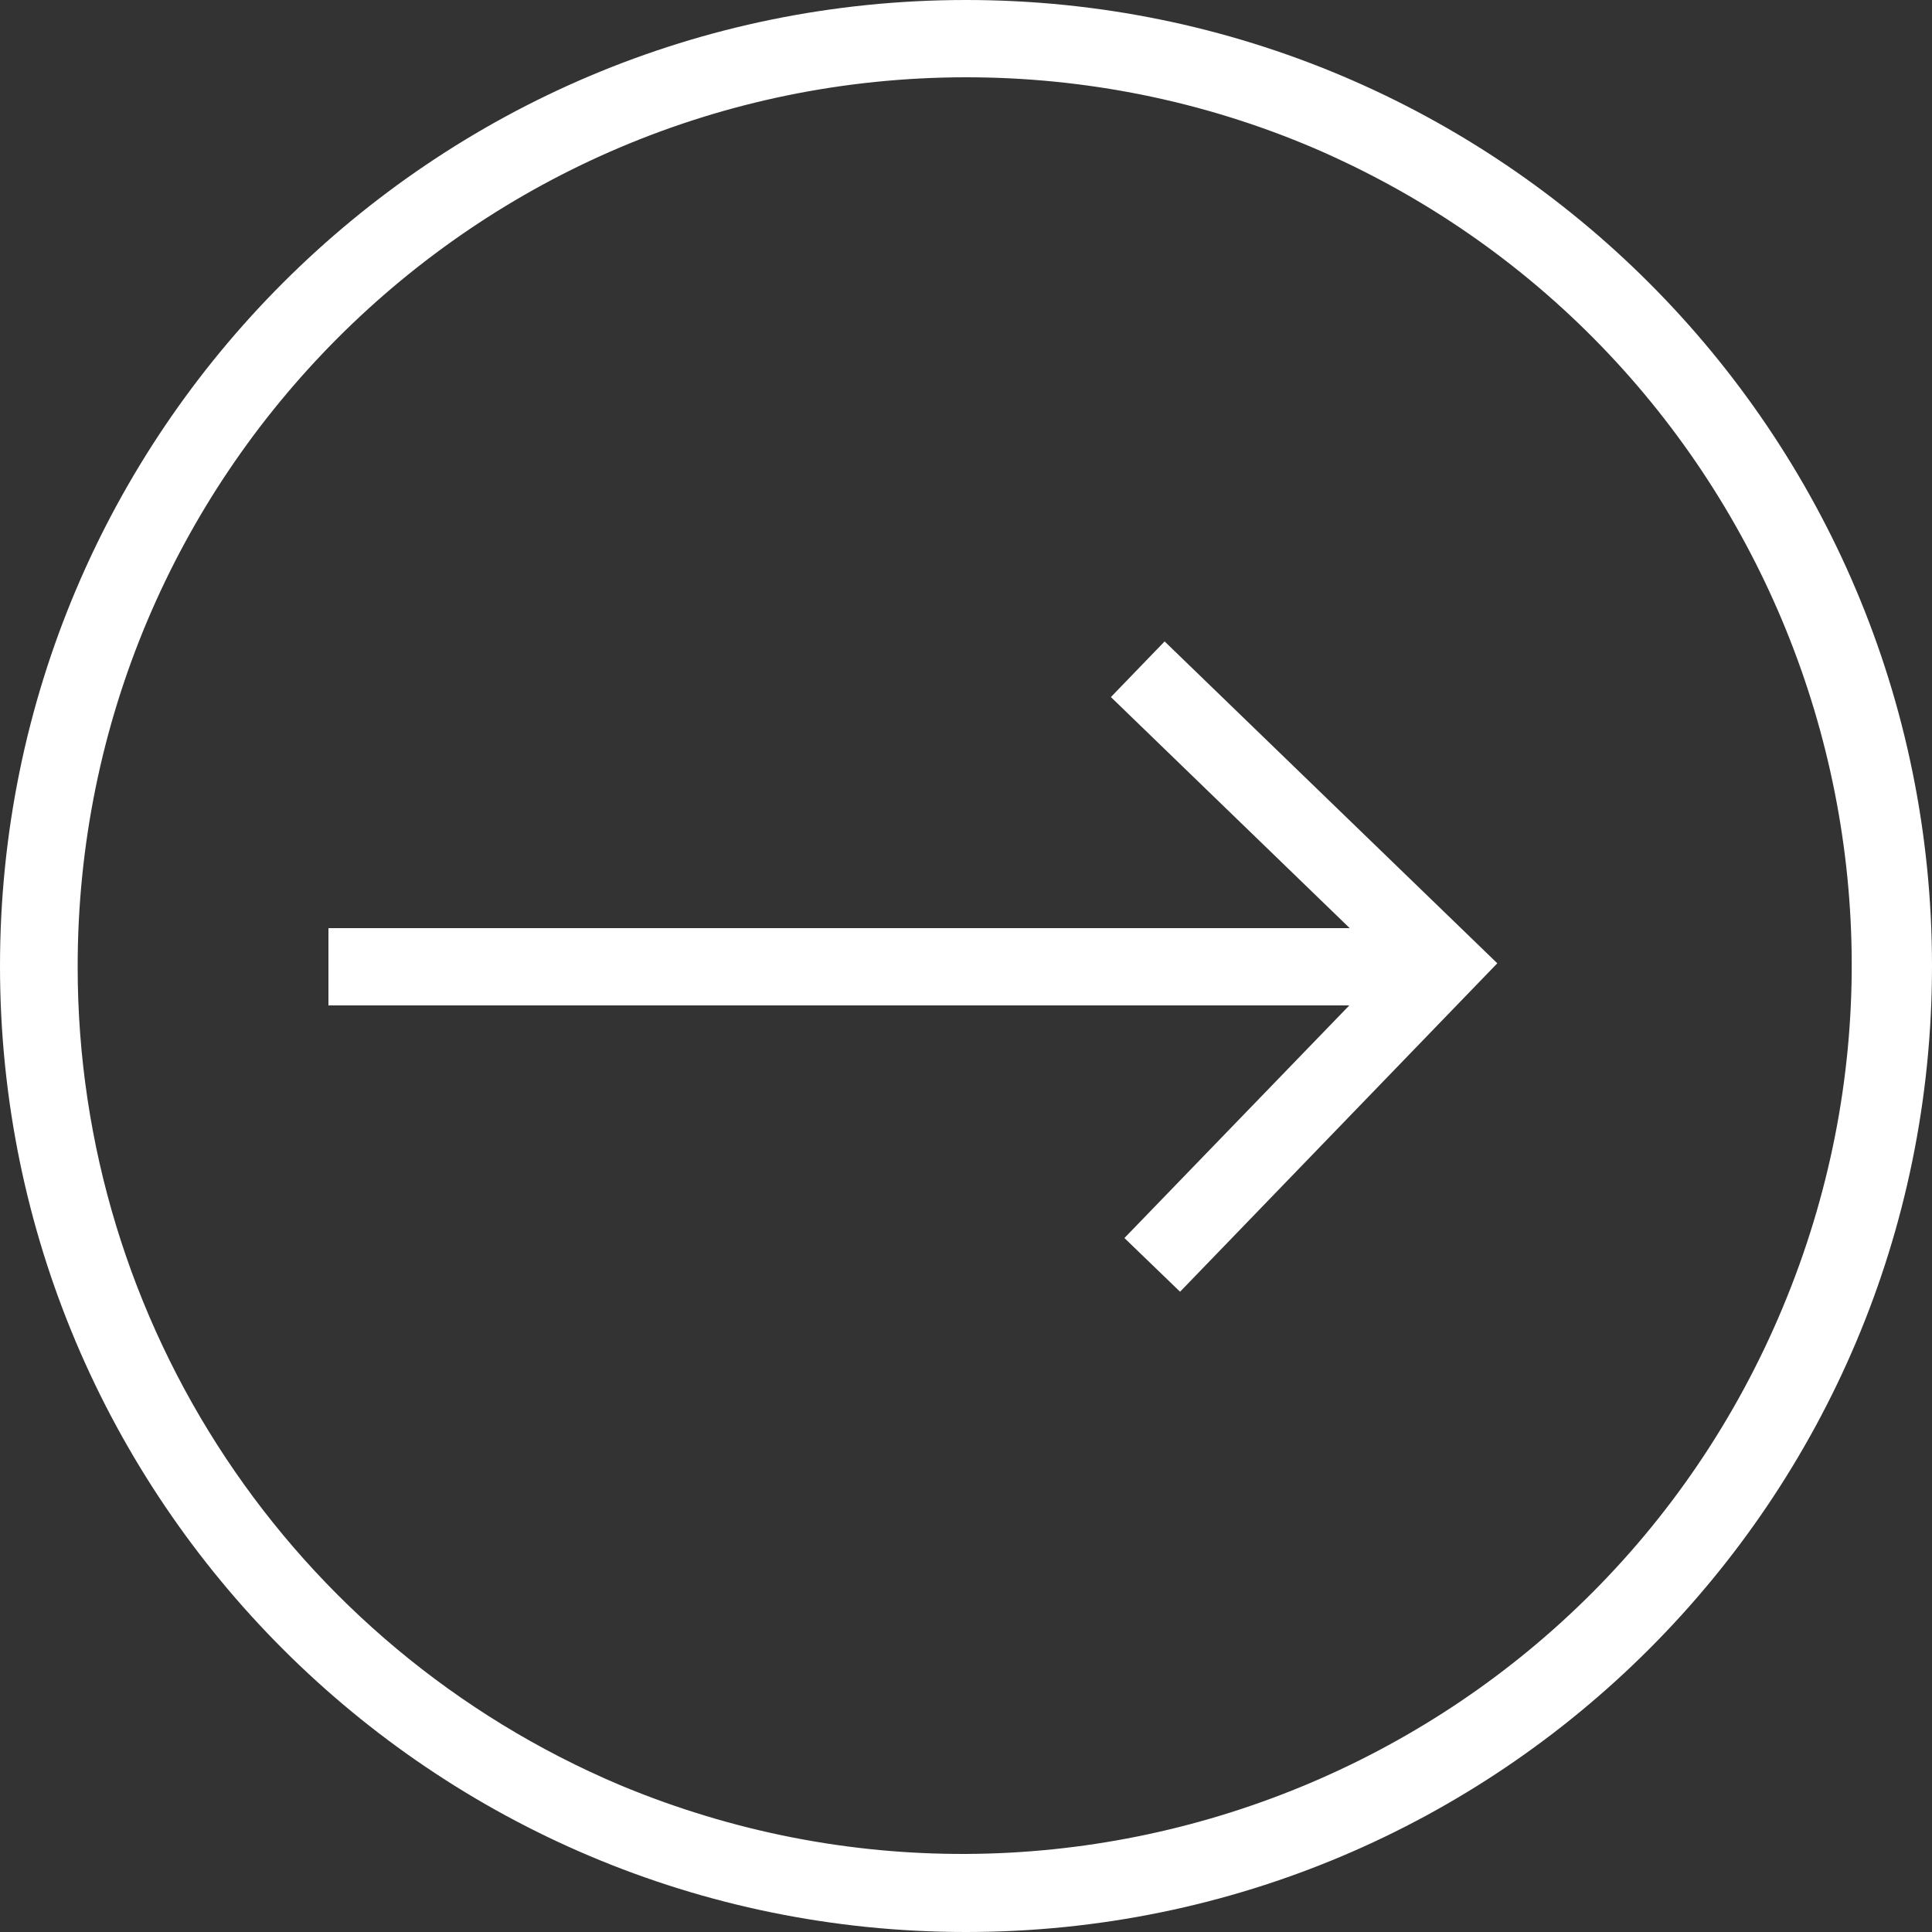
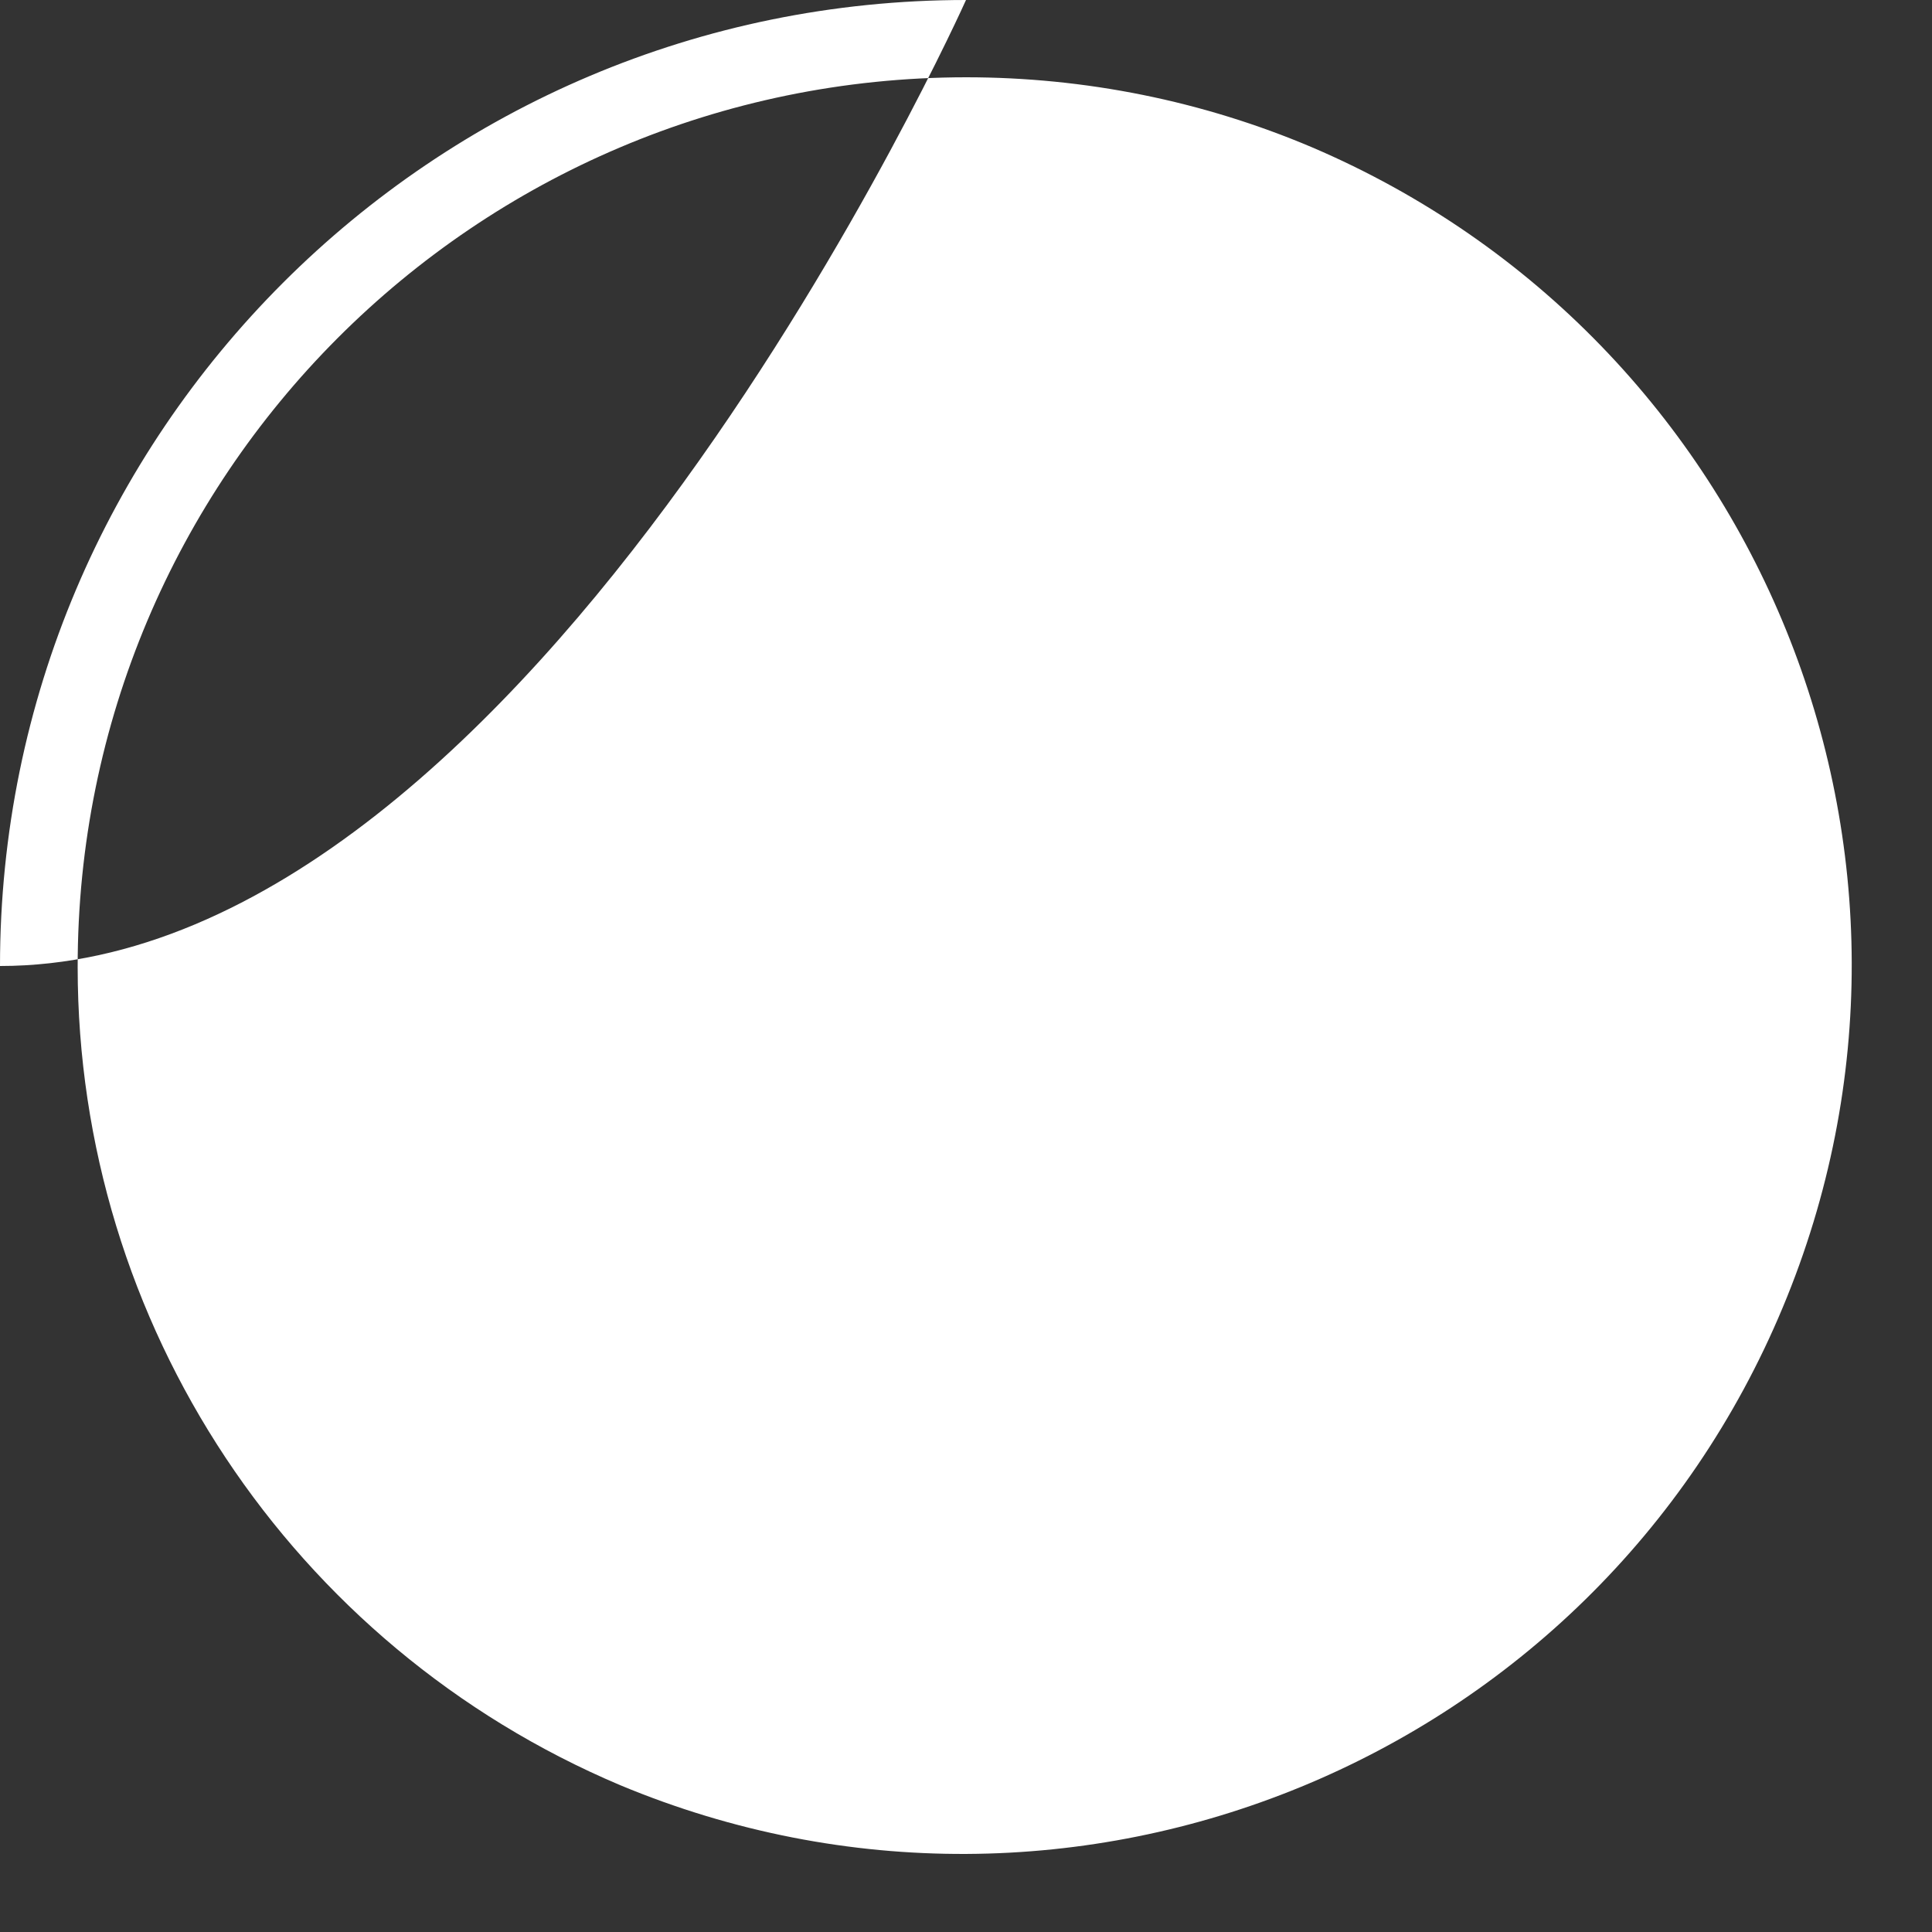
<svg xmlns="http://www.w3.org/2000/svg" id="_レイヤー_2" viewBox="0 0 50 50">
  <rect x="0" y="0" width="50" height="50" fill="#333333" stroke="none" />
  <defs>
    <style>.cls-1{fill:#fff;}</style>
  </defs>
  <g id="_レイヤー_1-2">
-     <path id="_楕円形_68" class="cls-1" d="M25,2c-12.71.01-23,10.32-22.99,23.03,0,9.23,5.53,17.57,14.04,21.17,11.73,4.89,25.2-.64,30.09-12.37,4.87-11.66-.58-25.06-12.19-30.02-2.83-1.2-5.87-1.81-8.95-1.81M25,0c13.81,0,25,11.19,25,25s-11.19,25-25,25S0,38.81,0,25,11.19,0,25,0Z" />
-     <polygon class="cls-1" points="30.14 16.6 28.75 18.04 34.93 24.02 8.5 24.02 8.5 26.02 34.92 26.02 29.1 32.04 30.54 33.43 38.75 24.93 30.14 16.6" />
+     <path id="_楕円形_68" class="cls-1" d="M25,2c-12.71.01-23,10.32-22.99,23.03,0,9.23,5.53,17.57,14.04,21.17,11.73,4.89,25.2-.64,30.09-12.37,4.87-11.66-.58-25.06-12.19-30.02-2.83-1.2-5.87-1.81-8.95-1.81M25,0s-11.19,25-25,25S0,38.81,0,25,11.19,0,25,0Z" />
  </g>
</svg>